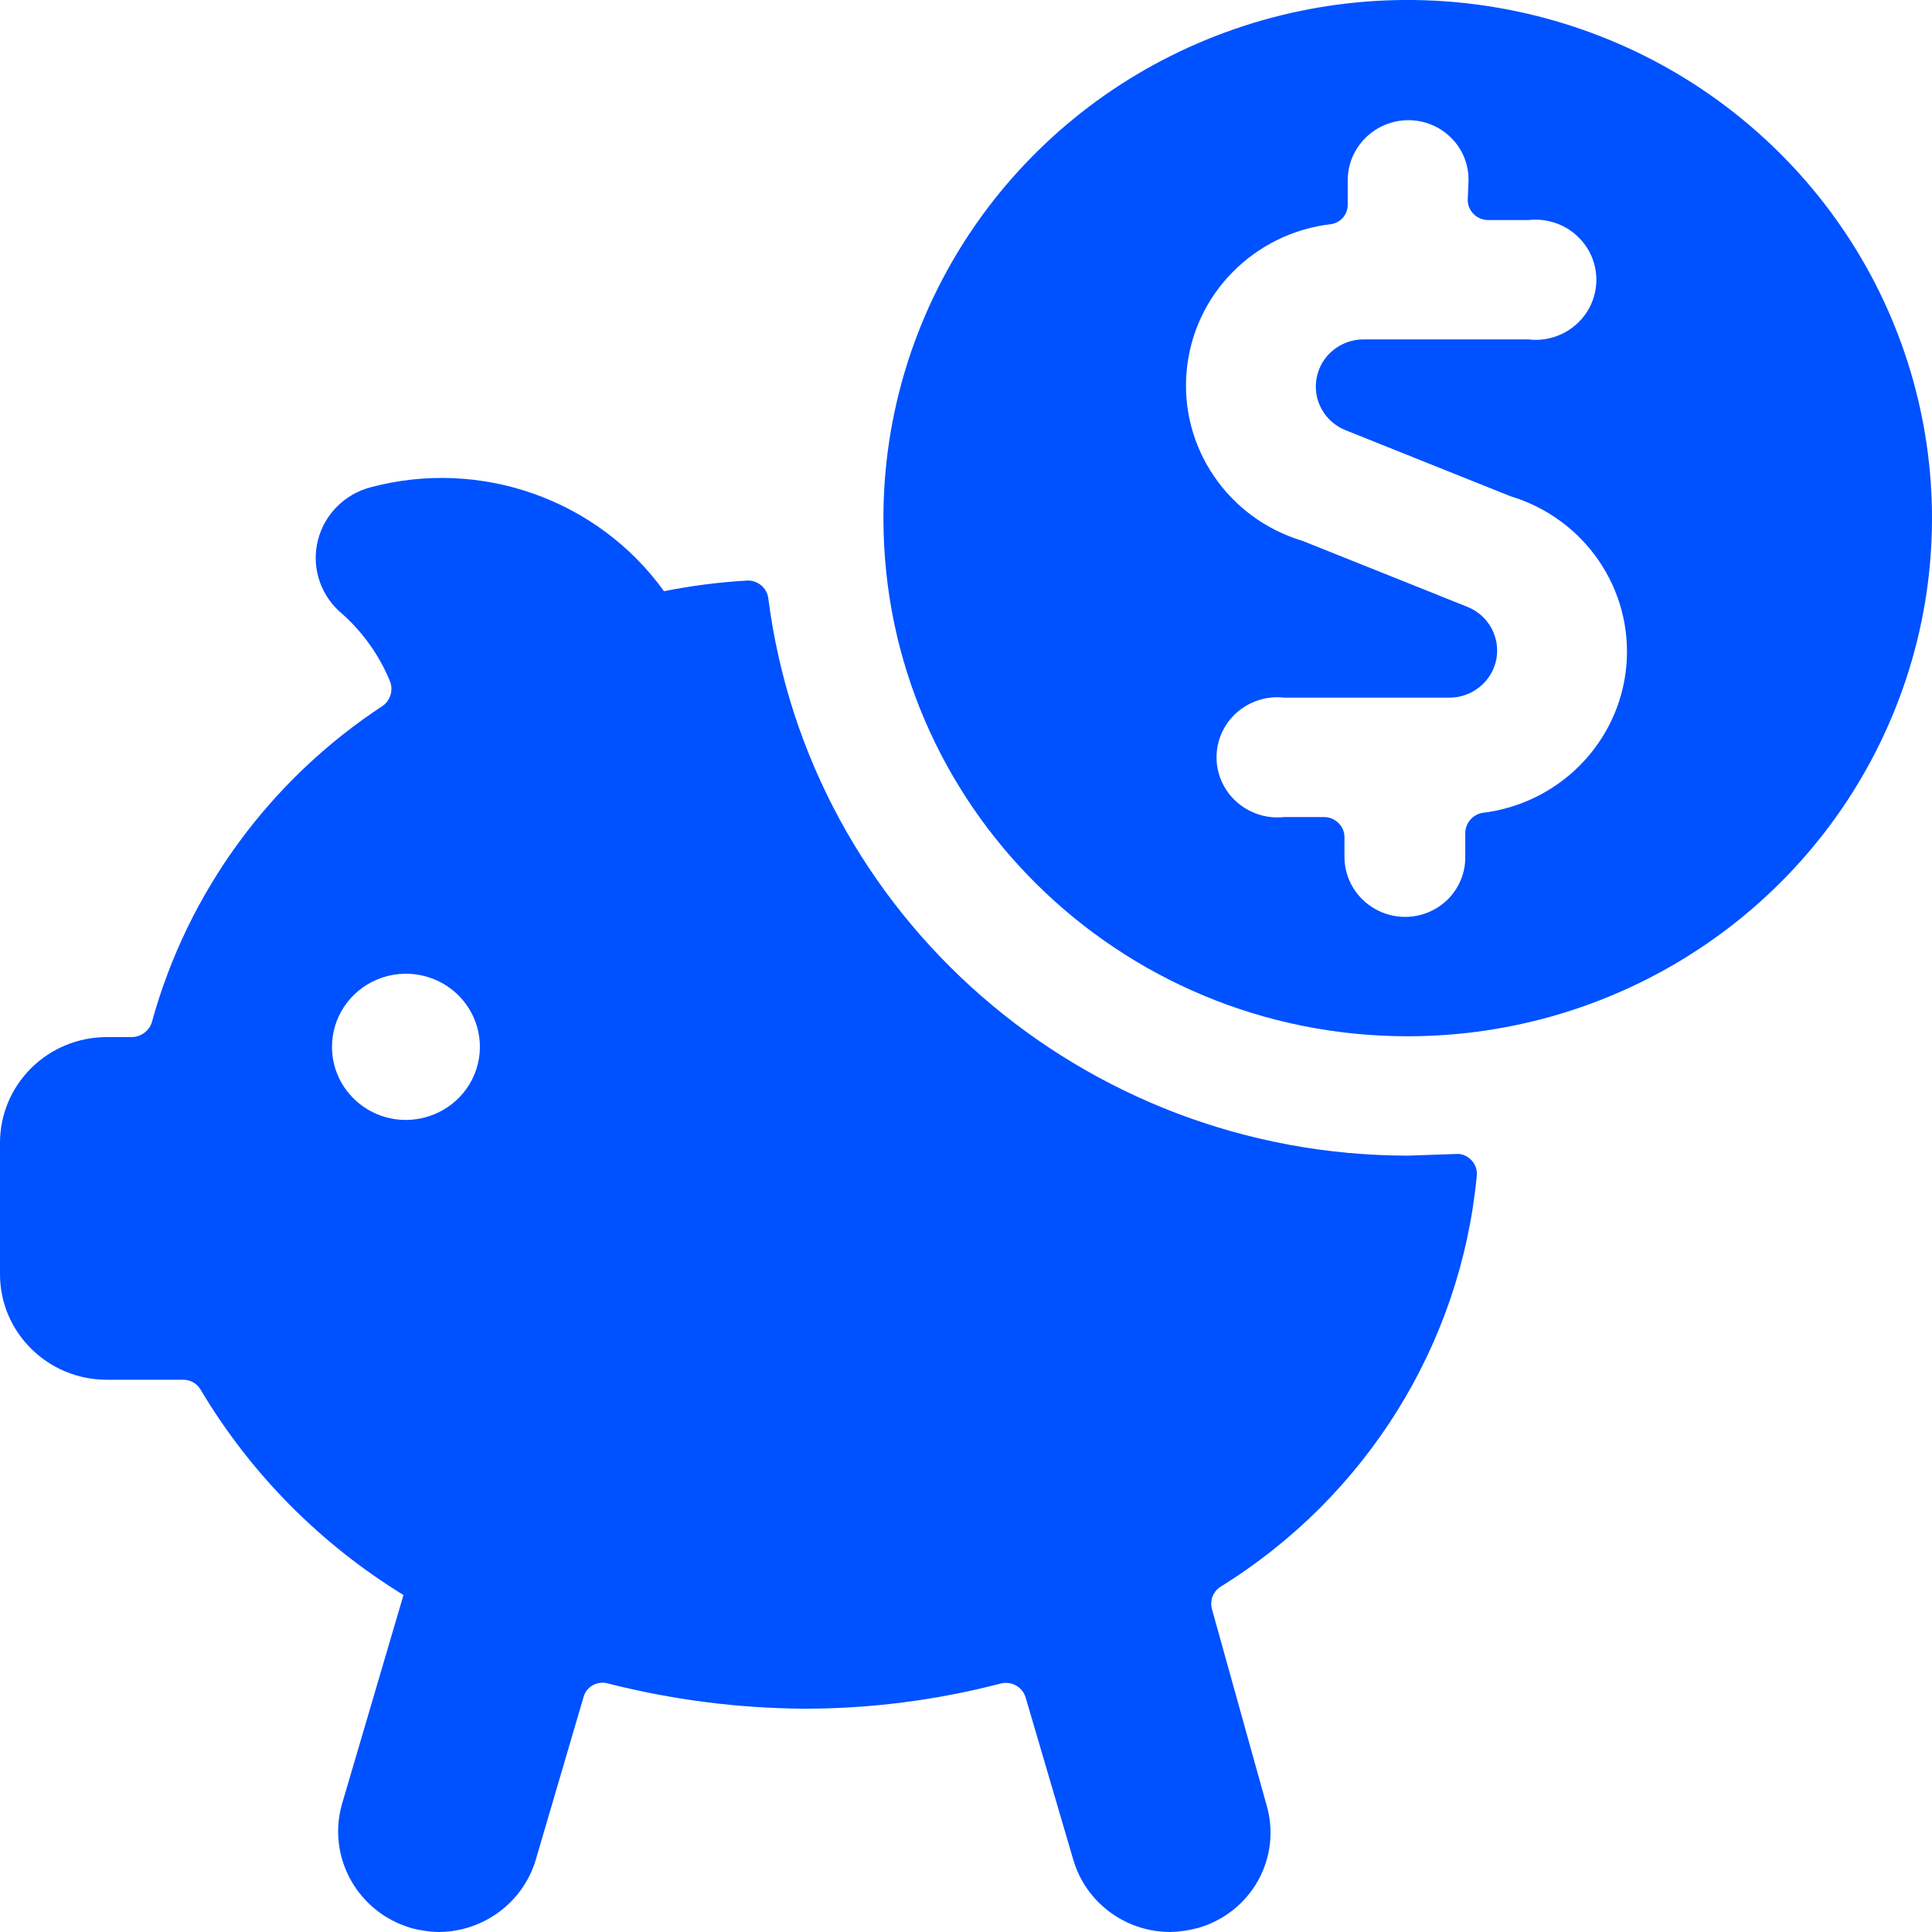
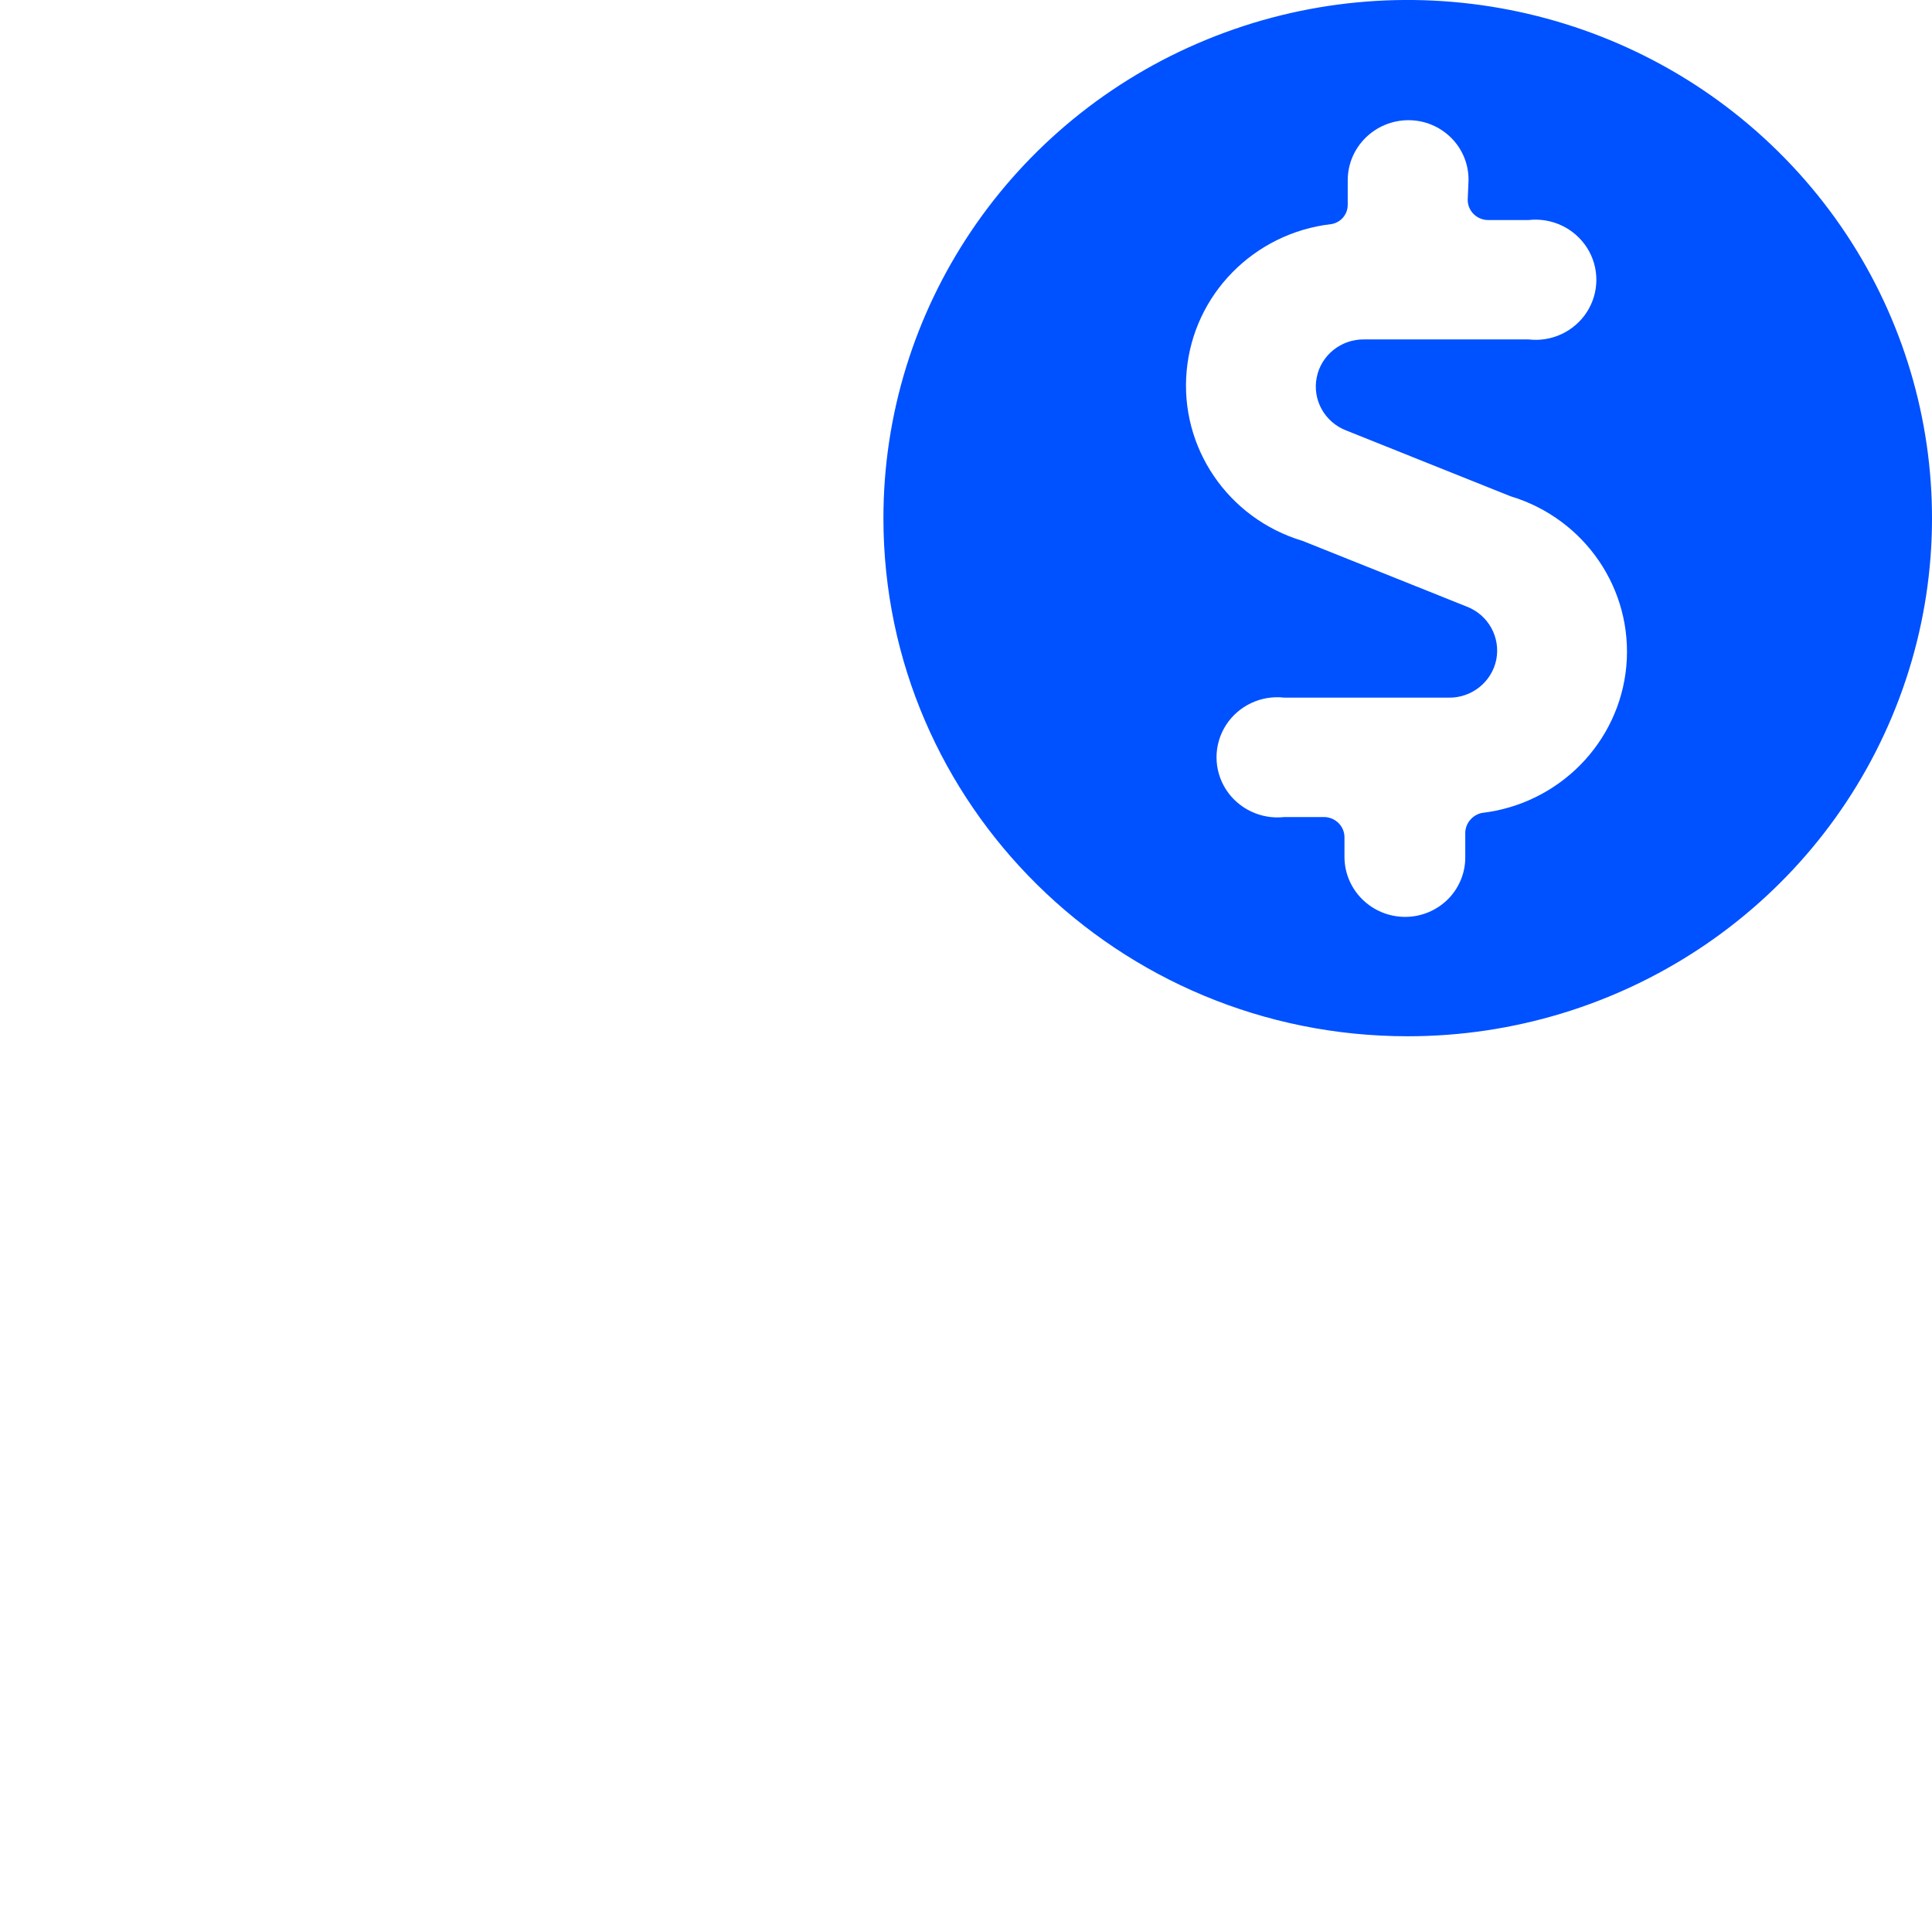
<svg xmlns="http://www.w3.org/2000/svg" width="19px" height="19px" viewBox="0 0 19 19" version="1.1">
  <title>streamline-icon-saving-piggy-dollars@140x140 (2)</title>
  <g id="Misc-Icons" stroke="none" stroke-width="1" fill="none" fill-rule="evenodd">
    <g id="streamline-icon-saving-piggy-dollars@140x140-(2)" fill="#0051FF" fill-rule="nonzero">
-       <path d="M13.844,11.365 C10.652,11.362 7.959,9.016 7.556,5.886 C7.544,5.779 7.447,5.701 7.338,5.71 C7.067,5.726 6.797,5.761 6.53,5.814 C5.879,4.911 4.728,4.503 3.645,4.792 C3.391,4.859 3.193,5.056 3.128,5.308 C3.062,5.56 3.14,5.826 3.33,6.006 C3.554,6.196 3.729,6.437 3.839,6.709 C3.867,6.793 3.838,6.887 3.766,6.94 C2.653,7.67 1.846,8.774 1.495,10.047 C1.471,10.134 1.392,10.195 1.301,10.199 L1.051,10.199 C0.772,10.199 0.505,10.308 0.308,10.503 C0.111,10.698 0,10.962 0,11.237 L0,12.531 C0,13.104 0.47,13.569 1.051,13.569 L1.794,13.569 C1.867,13.566 1.936,13.603 1.972,13.665 C2.462,14.489 3.147,15.182 3.968,15.686 L3.362,17.746 C3.216,18.266 3.518,18.806 4.041,18.96 C4.13,18.985 4.223,18.998 4.316,19 C4.757,18.997 5.145,18.708 5.269,18.289 L5.738,16.692 C5.751,16.642 5.784,16.599 5.83,16.573 C5.876,16.548 5.93,16.541 5.98,16.556 C6.612,16.717 7.26,16.8 7.912,16.804 C8.564,16.804 9.213,16.72 9.843,16.556 C9.948,16.53 10.055,16.59 10.086,16.692 L10.555,18.289 C10.677,18.709 11.066,18.999 11.508,19 C11.601,18.998 11.693,18.984 11.783,18.96 C12.035,18.888 12.248,18.719 12.374,18.491 C12.5,18.263 12.529,17.995 12.454,17.746 L11.92,15.829 C11.895,15.745 11.927,15.655 12.001,15.606 C13.433,14.72 14.365,13.226 14.523,11.565 C14.53,11.506 14.509,11.447 14.466,11.405 C14.426,11.364 14.37,11.343 14.313,11.349 L13.844,11.365 Z M3.265,10.303 C3.262,10.011 3.437,9.747 3.708,9.633 C3.98,9.519 4.294,9.579 4.504,9.784 C4.713,9.989 4.777,10.298 4.665,10.568 C4.553,10.837 4.287,11.013 3.992,11.014 C3.594,11.014 3.269,10.697 3.265,10.303 L3.265,10.303 Z" id="Shape" />
      <path d="M13.844,10.191 C15.93,10.191 17.811,8.949 18.608,7.044 C19.406,5.139 18.963,2.946 17.487,1.49 C16.011,0.033 13.791,-0.401 11.865,0.39 C9.939,1.181 8.684,3.042 8.688,5.104 C8.692,7.914 10.999,10.191 13.844,10.191 Z M14.434,1.965 C14.434,2.075 14.524,2.164 14.636,2.164 L15.032,2.164 C15.261,2.138 15.484,2.244 15.607,2.436 C15.73,2.629 15.73,2.874 15.607,3.067 C15.484,3.259 15.261,3.365 15.032,3.338 L13.415,3.338 C13.189,3.335 12.992,3.493 12.949,3.712 C12.905,3.932 13.027,4.151 13.238,4.233 L14.854,4.88 C15.586,5.1 16.062,5.797 15.994,6.551 C15.925,7.304 15.331,7.907 14.571,7.995 C14.48,8.016 14.414,8.094 14.41,8.186 L14.41,8.426 C14.412,8.582 14.35,8.732 14.24,8.843 C14.129,8.954 13.977,9.017 13.82,9.017 C13.489,9.017 13.222,8.752 13.222,8.426 L13.222,8.234 C13.222,8.124 13.131,8.035 13.019,8.035 L12.632,8.035 C12.403,8.061 12.179,7.955 12.056,7.763 C11.933,7.57 11.933,7.325 12.056,7.132 C12.179,6.94 12.403,6.834 12.632,6.861 L14.248,6.861 C14.474,6.864 14.671,6.706 14.715,6.487 C14.758,6.267 14.637,6.048 14.426,5.966 L12.809,5.319 C12.077,5.099 11.601,4.402 11.67,3.648 C11.738,2.895 12.332,2.292 13.092,2.204 C13.187,2.189 13.255,2.107 13.254,2.013 L13.254,1.773 C13.254,1.447 13.522,1.182 13.852,1.182 C14.01,1.182 14.161,1.245 14.272,1.356 C14.383,1.467 14.444,1.617 14.442,1.773 L14.434,1.965 Z" id="Shape" />
    </g>
  </g>
</svg>